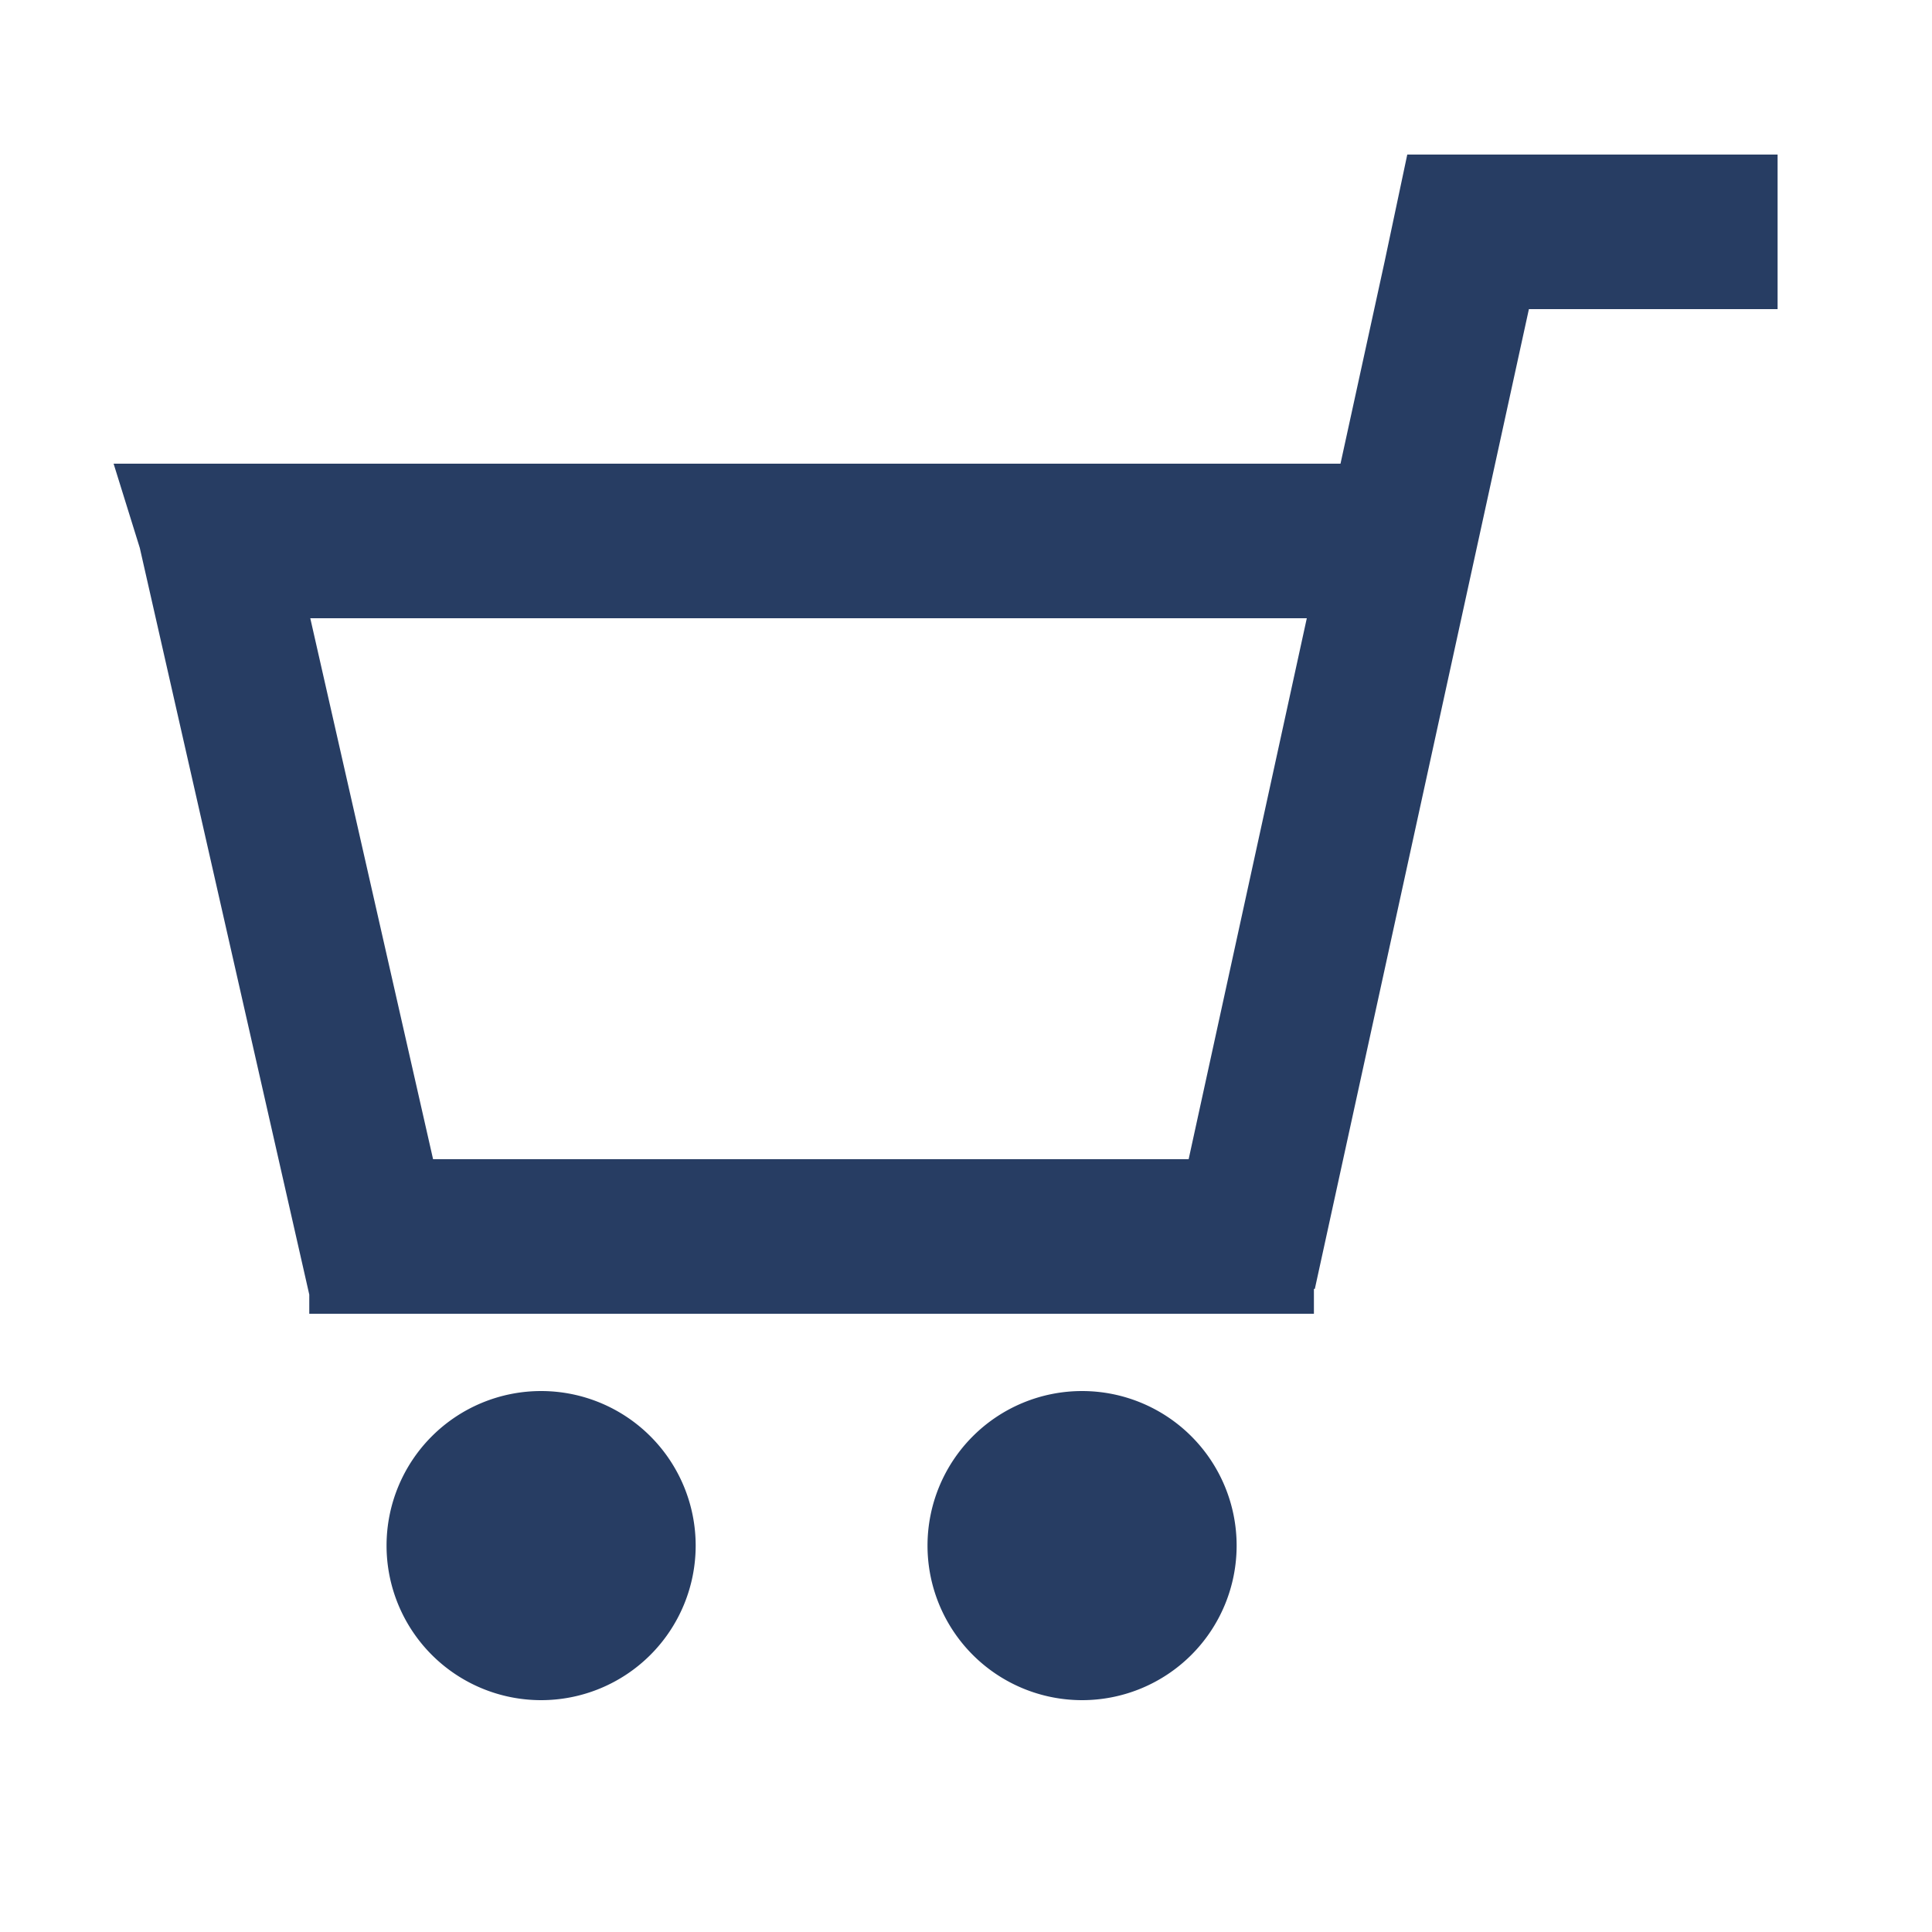
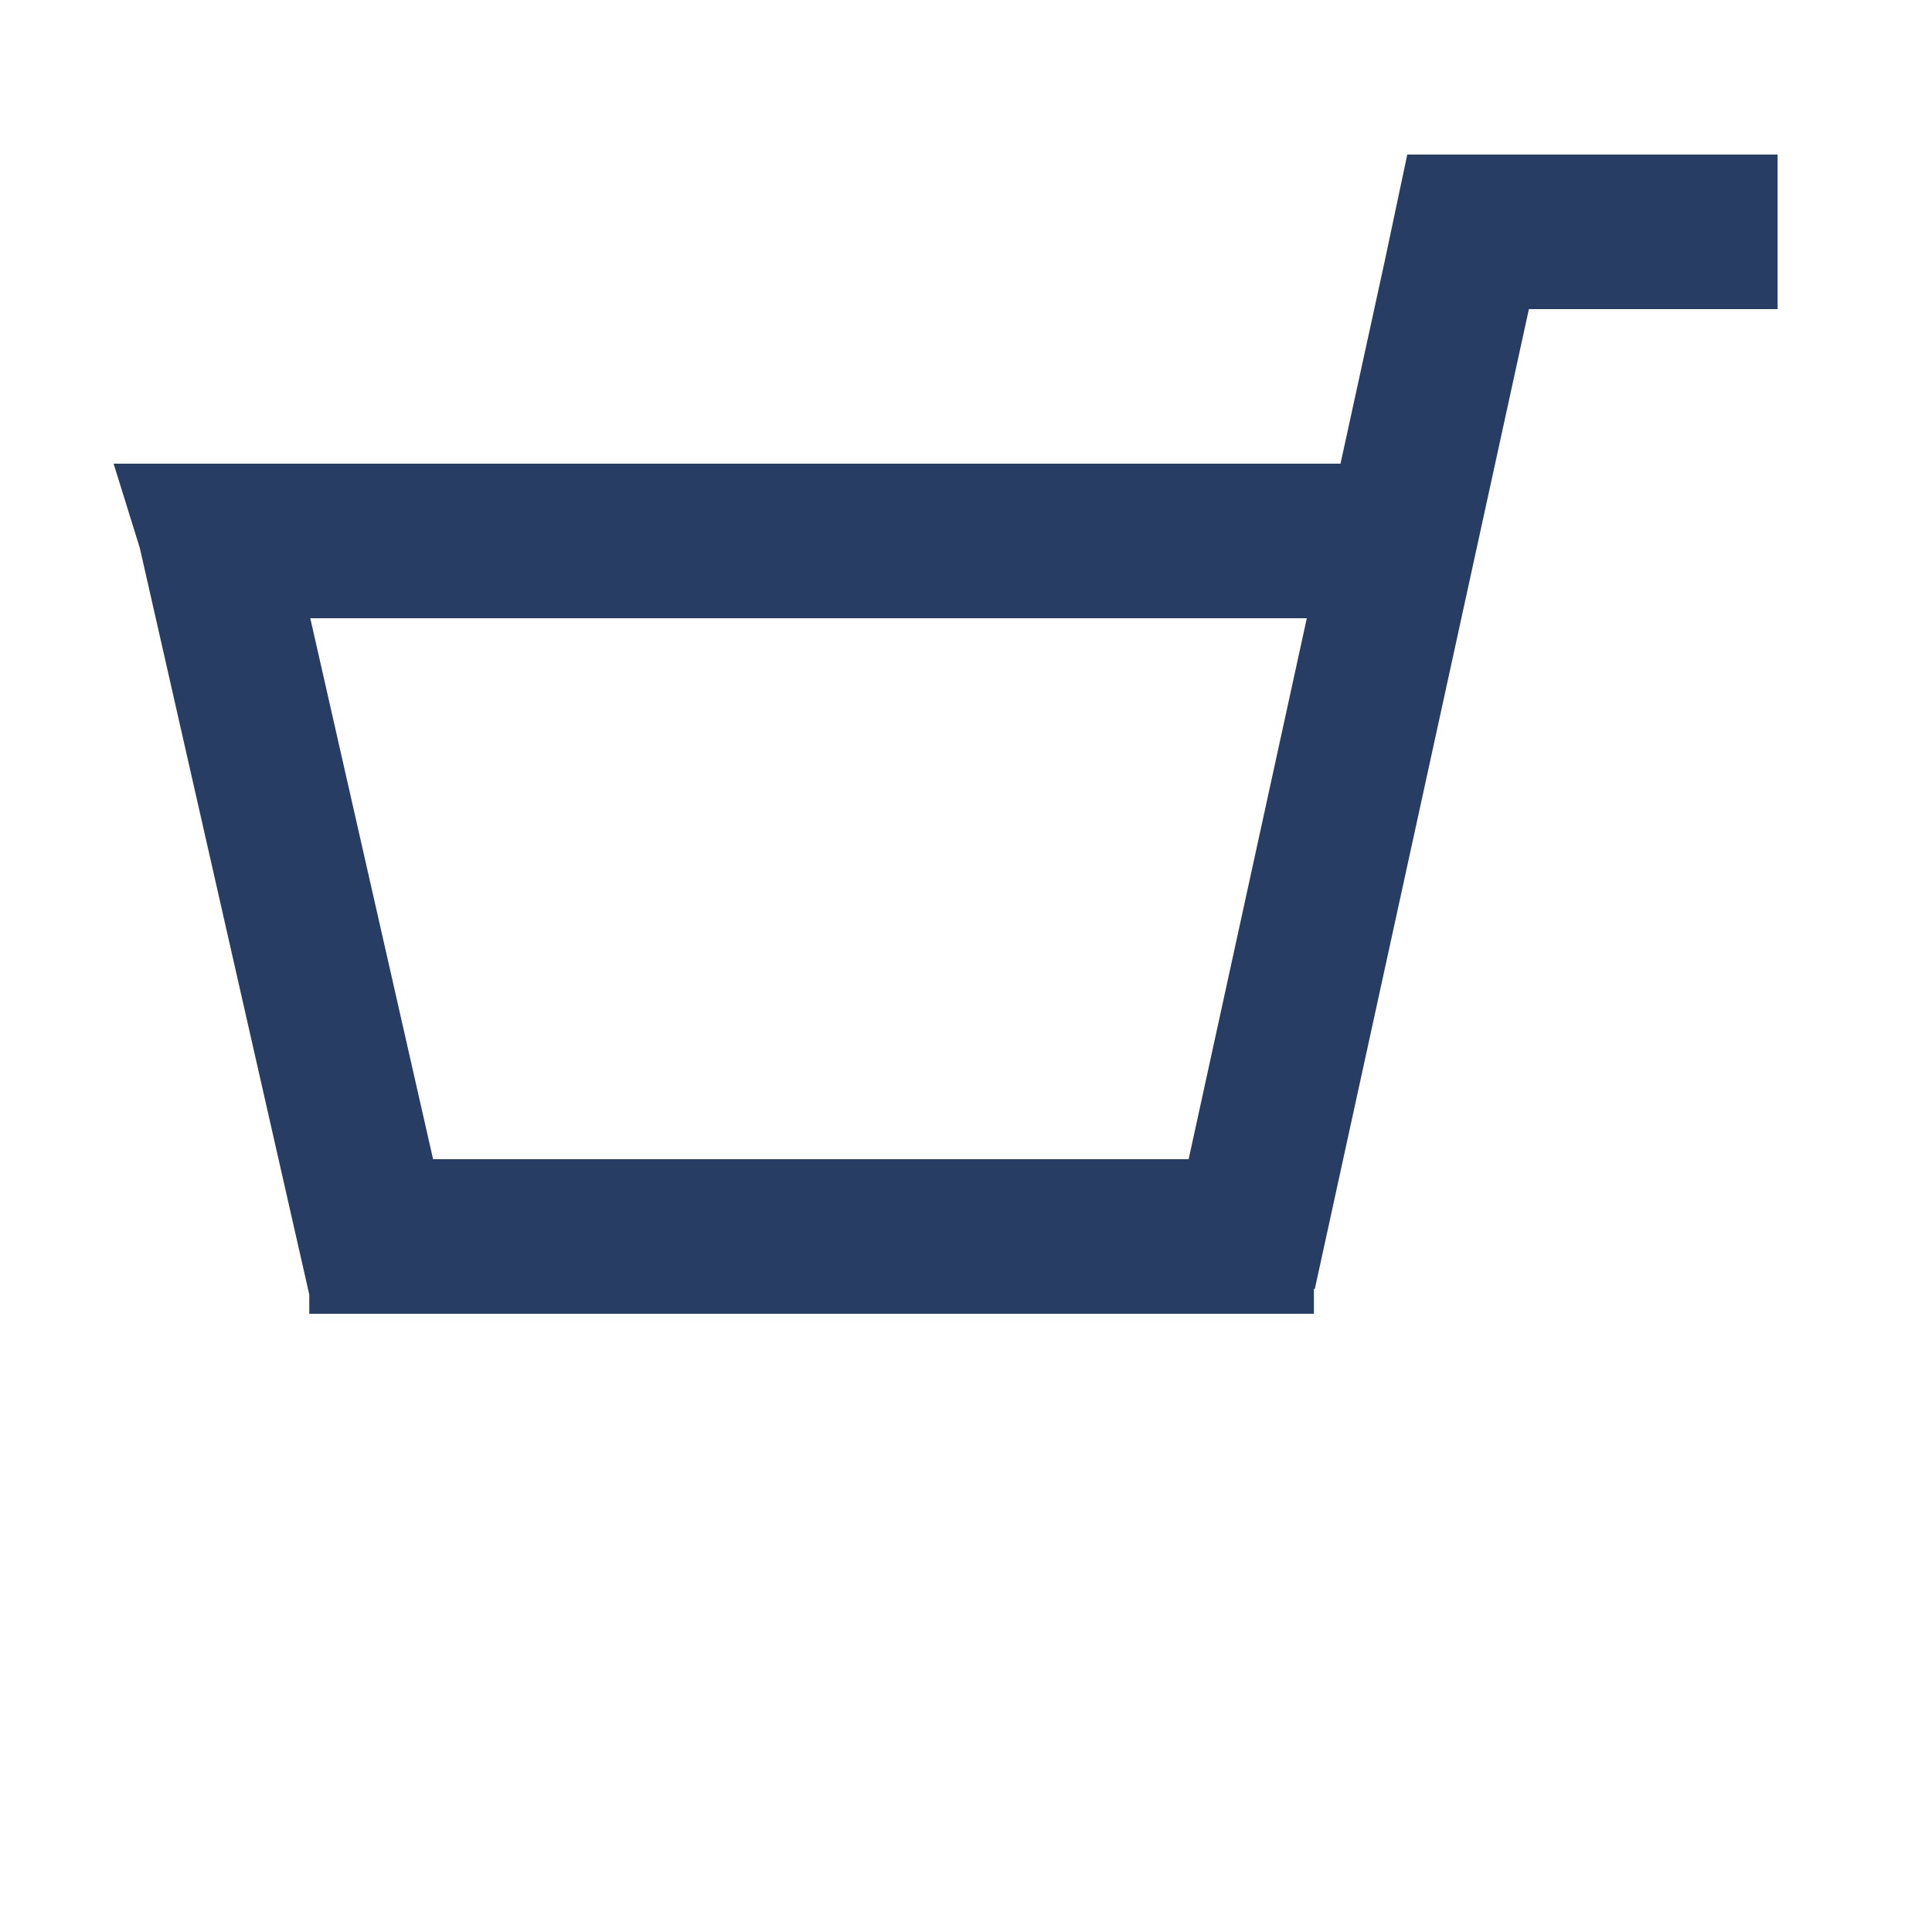
<svg xmlns="http://www.w3.org/2000/svg" viewBox="0 0 25 25" fill="none">
  <path fill-rule="evenodd" clip-rule="evenodd" d="M18.21 2h4.792v2h-3.218l-2.77 12.678h-.012V17h-13v-.248L1.809 7.09 1.47 6h15.876l.57-2.611L18.21 2zM4.015 8H16.91l-1.529 7H5.604L4.015 8z" fill="#273D63" />
-   <path d="M14.002 22a2 2 0 1 1 0-4 2 2 0 0 1 0 4zM5.002 20a2 2 0 1 0 4 0 2 2 0 0 0-4 0z" fill="#273D63" />
</svg>